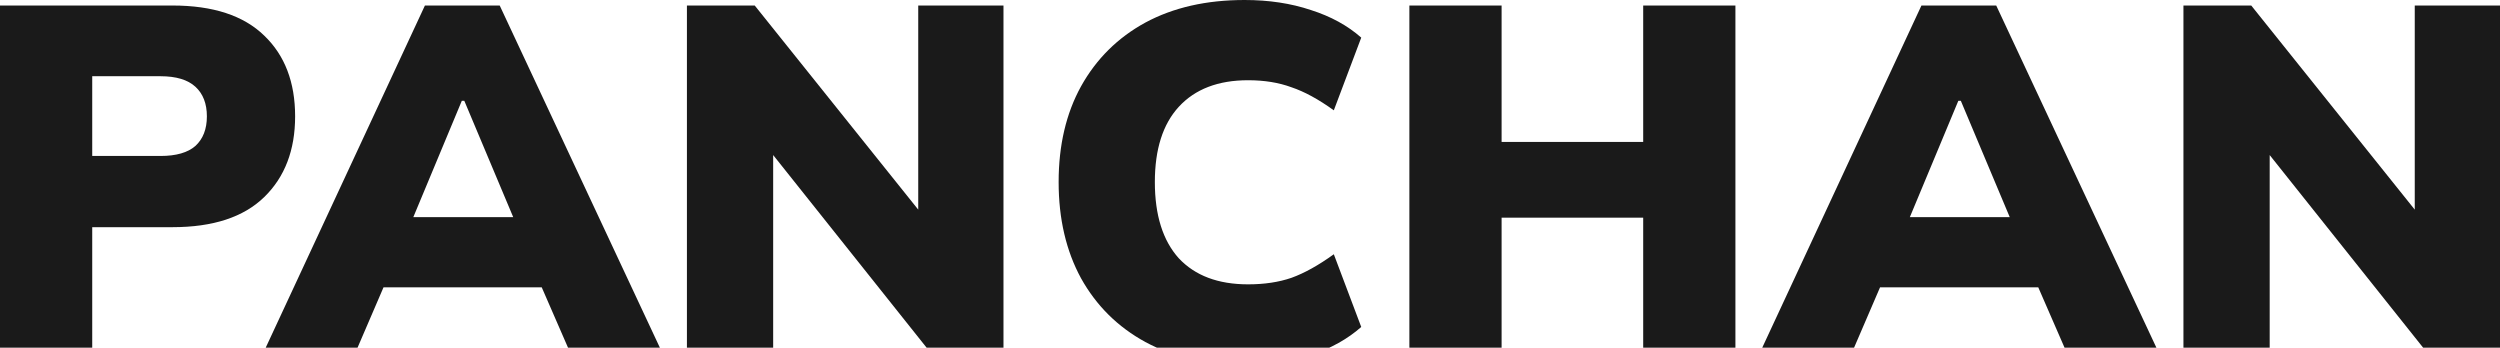
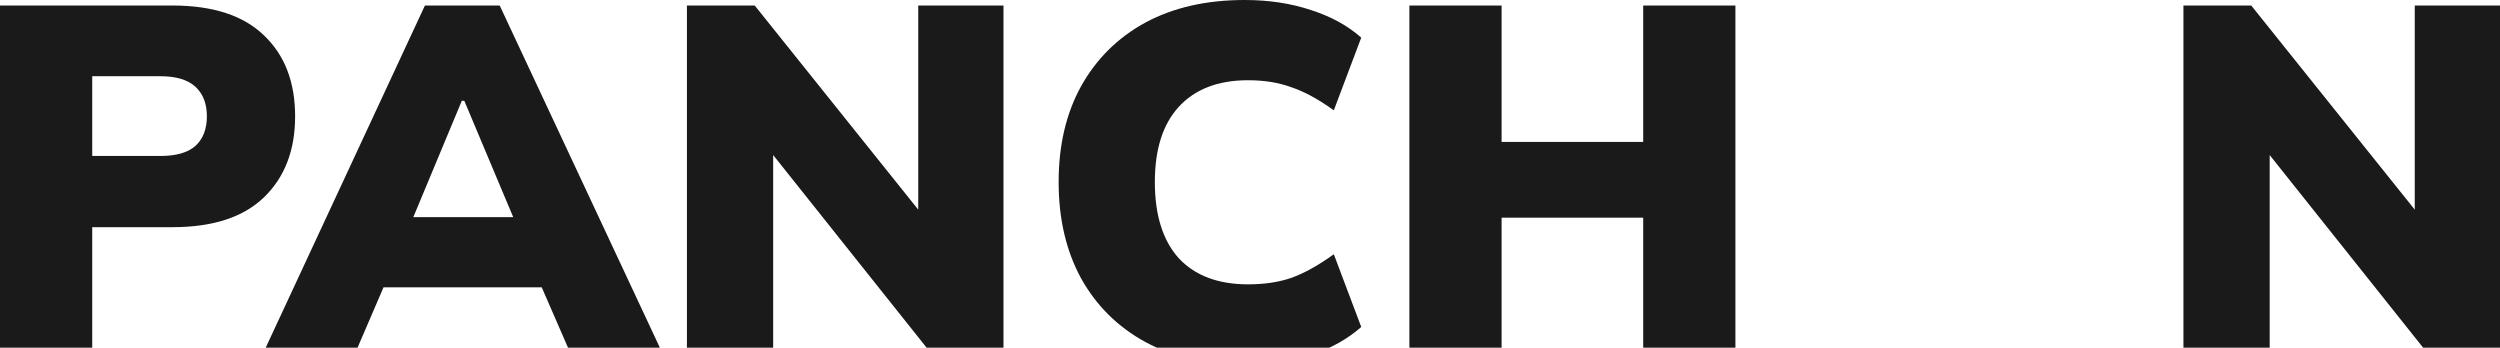
<svg xmlns="http://www.w3.org/2000/svg" width="1920" height="267" viewBox="0 0 1920 267" fill="none">
  <path d="M1676.88 275.763V4.236H1728.95L1865.63 174.855H1854.53V4.236H1920V275.763H1867.93L1732.01 105.144H1743.12V275.763H1676.88Z" fill="#1A1A1A" />
-   <path d="M1349.33 275.763L1475.67 4.236H1533.1L1660.21 275.763H1589.38L1556.84 201.045L1584.02 220.687H1425.52L1452.32 201.045L1420.16 275.763H1349.33ZM1504 77.414L1459.21 184.869L1448.49 166.767H1560.67L1551.09 184.869L1505.92 77.414H1504Z" fill="#1A1A1A" />
  <path d="M1082.4 275.763V4.236H1153.23V108.996H1261.97V4.236H1332.8V275.763H1261.97V167.152H1153.23V275.763H1082.4Z" fill="#1A1A1A" />
  <path d="M955.84 280C926.488 280 901.091 274.223 879.651 262.668C858.466 251.114 842.003 234.81 830.262 213.755C818.776 192.701 813.033 168.051 813.033 139.807C813.033 111.563 818.776 87.043 830.262 66.245C842.003 45.19 858.466 28.886 879.651 17.331C901.091 5.777 926.488 0 955.84 0C974.473 0 991.446 2.568 1006.76 7.703C1022.08 12.581 1034.96 19.642 1045.43 28.886L1024.37 84.732C1012.63 76.259 1001.78 70.353 991.829 67.015C982.13 63.42 971.027 61.623 958.52 61.623C935.549 61.623 917.809 68.427 905.303 82.036C893.051 95.387 886.925 114.645 886.925 139.807C886.925 165.227 893.051 184.741 905.303 198.349C917.809 211.701 935.549 218.377 958.52 218.377C971.027 218.377 982.13 216.708 991.829 213.37C1001.78 209.775 1012.63 203.741 1024.37 195.268L1045.43 251.114C1034.96 260.358 1022.08 267.547 1006.76 272.682C991.446 277.561 974.473 280 955.84 280Z" fill="#1A1A1A" />
  <path d="M527.557 275.763V4.236H579.626L716.307 174.855H705.204V4.236H770.673V275.763H718.604L582.689 105.144H593.791V275.763H527.557Z" fill="#1A1A1A" />
  <path d="M199.996 275.763L326.34 4.236H383.769L510.879 275.763H440.05L407.506 201.045L434.69 220.687H276.185L302.986 201.045L270.825 275.763H199.996ZM354.672 77.414L309.877 184.869L299.157 166.767H411.335L401.764 184.869L356.586 77.414H354.672Z" fill="#1A1A1A" />
  <path d="M0 275.763V4.236H132.47C163.609 4.236 187.091 11.939 202.916 27.345C218.741 42.494 226.653 63.163 226.653 89.353C226.653 115.286 218.741 135.956 202.916 151.362C187.091 166.767 163.609 174.47 132.47 174.47H70.829V275.763H0ZM70.829 119.78H123.281C135.277 119.78 144.211 117.212 150.081 112.077C155.952 106.685 158.887 99.11 158.887 89.353C158.887 79.596 155.952 72.022 150.081 66.63C144.211 61.238 135.277 58.542 123.281 58.542H70.829V119.78Z" fill="#1A1A1A" />
</svg>